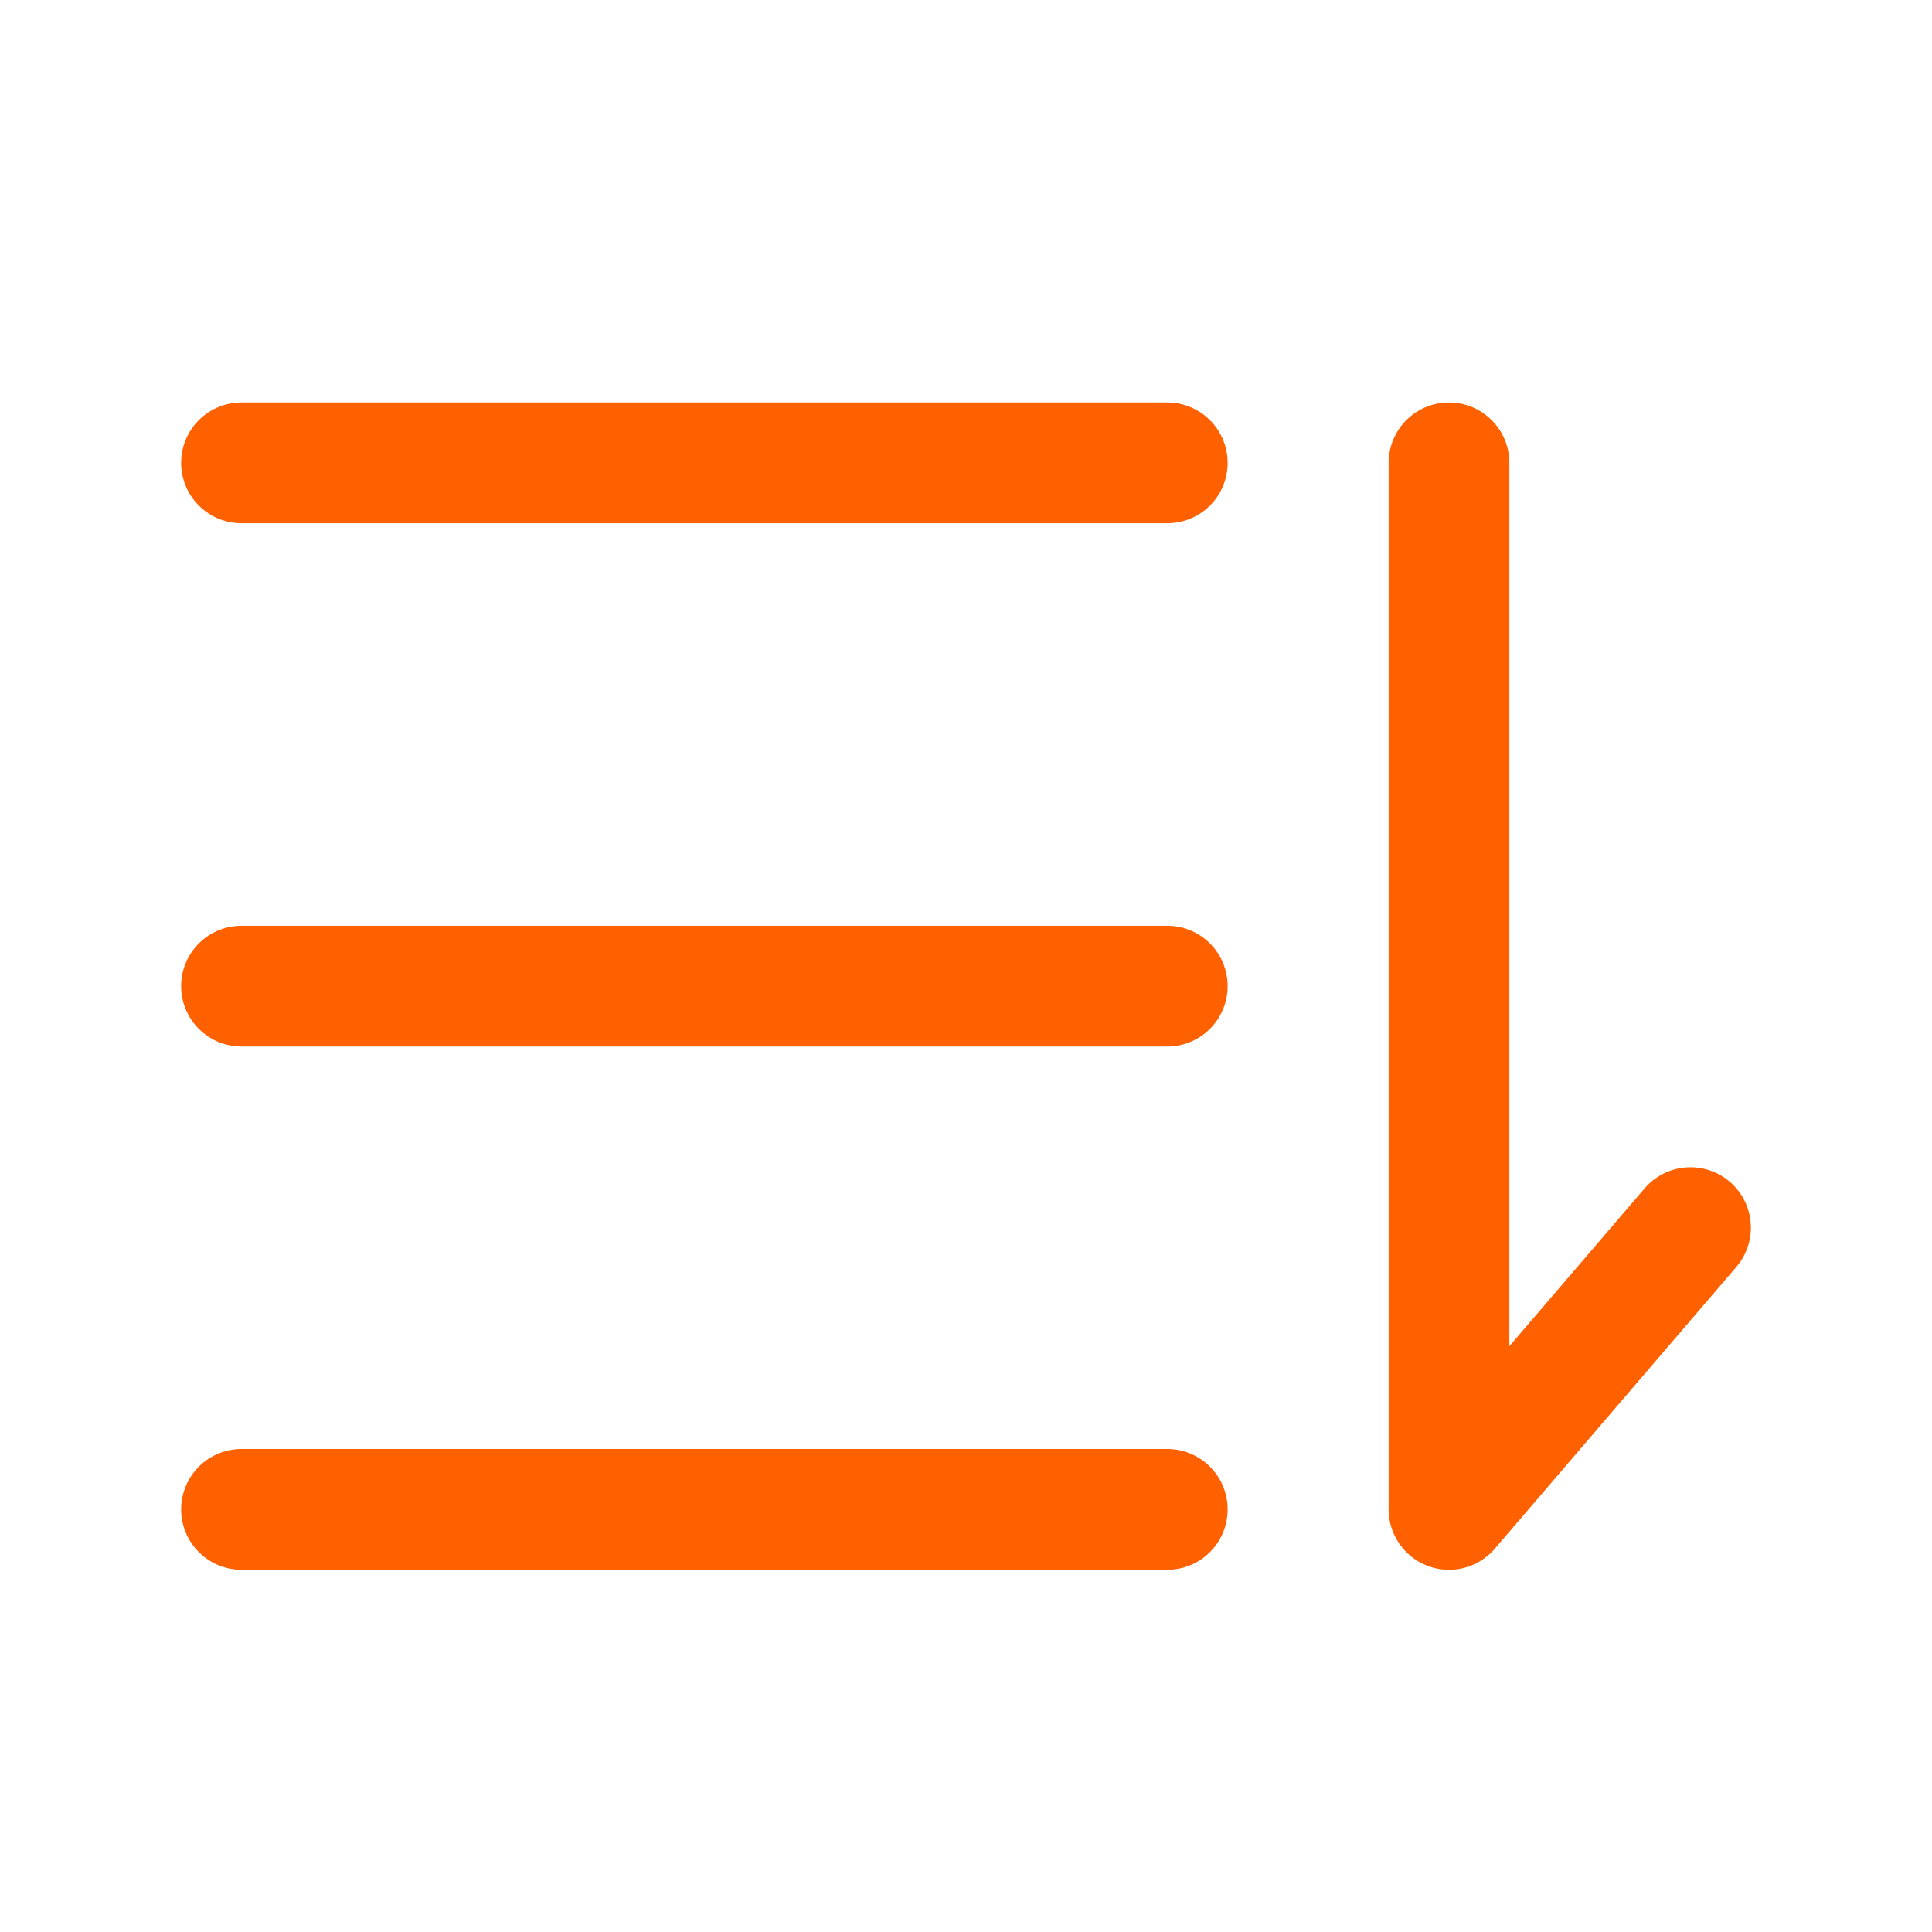
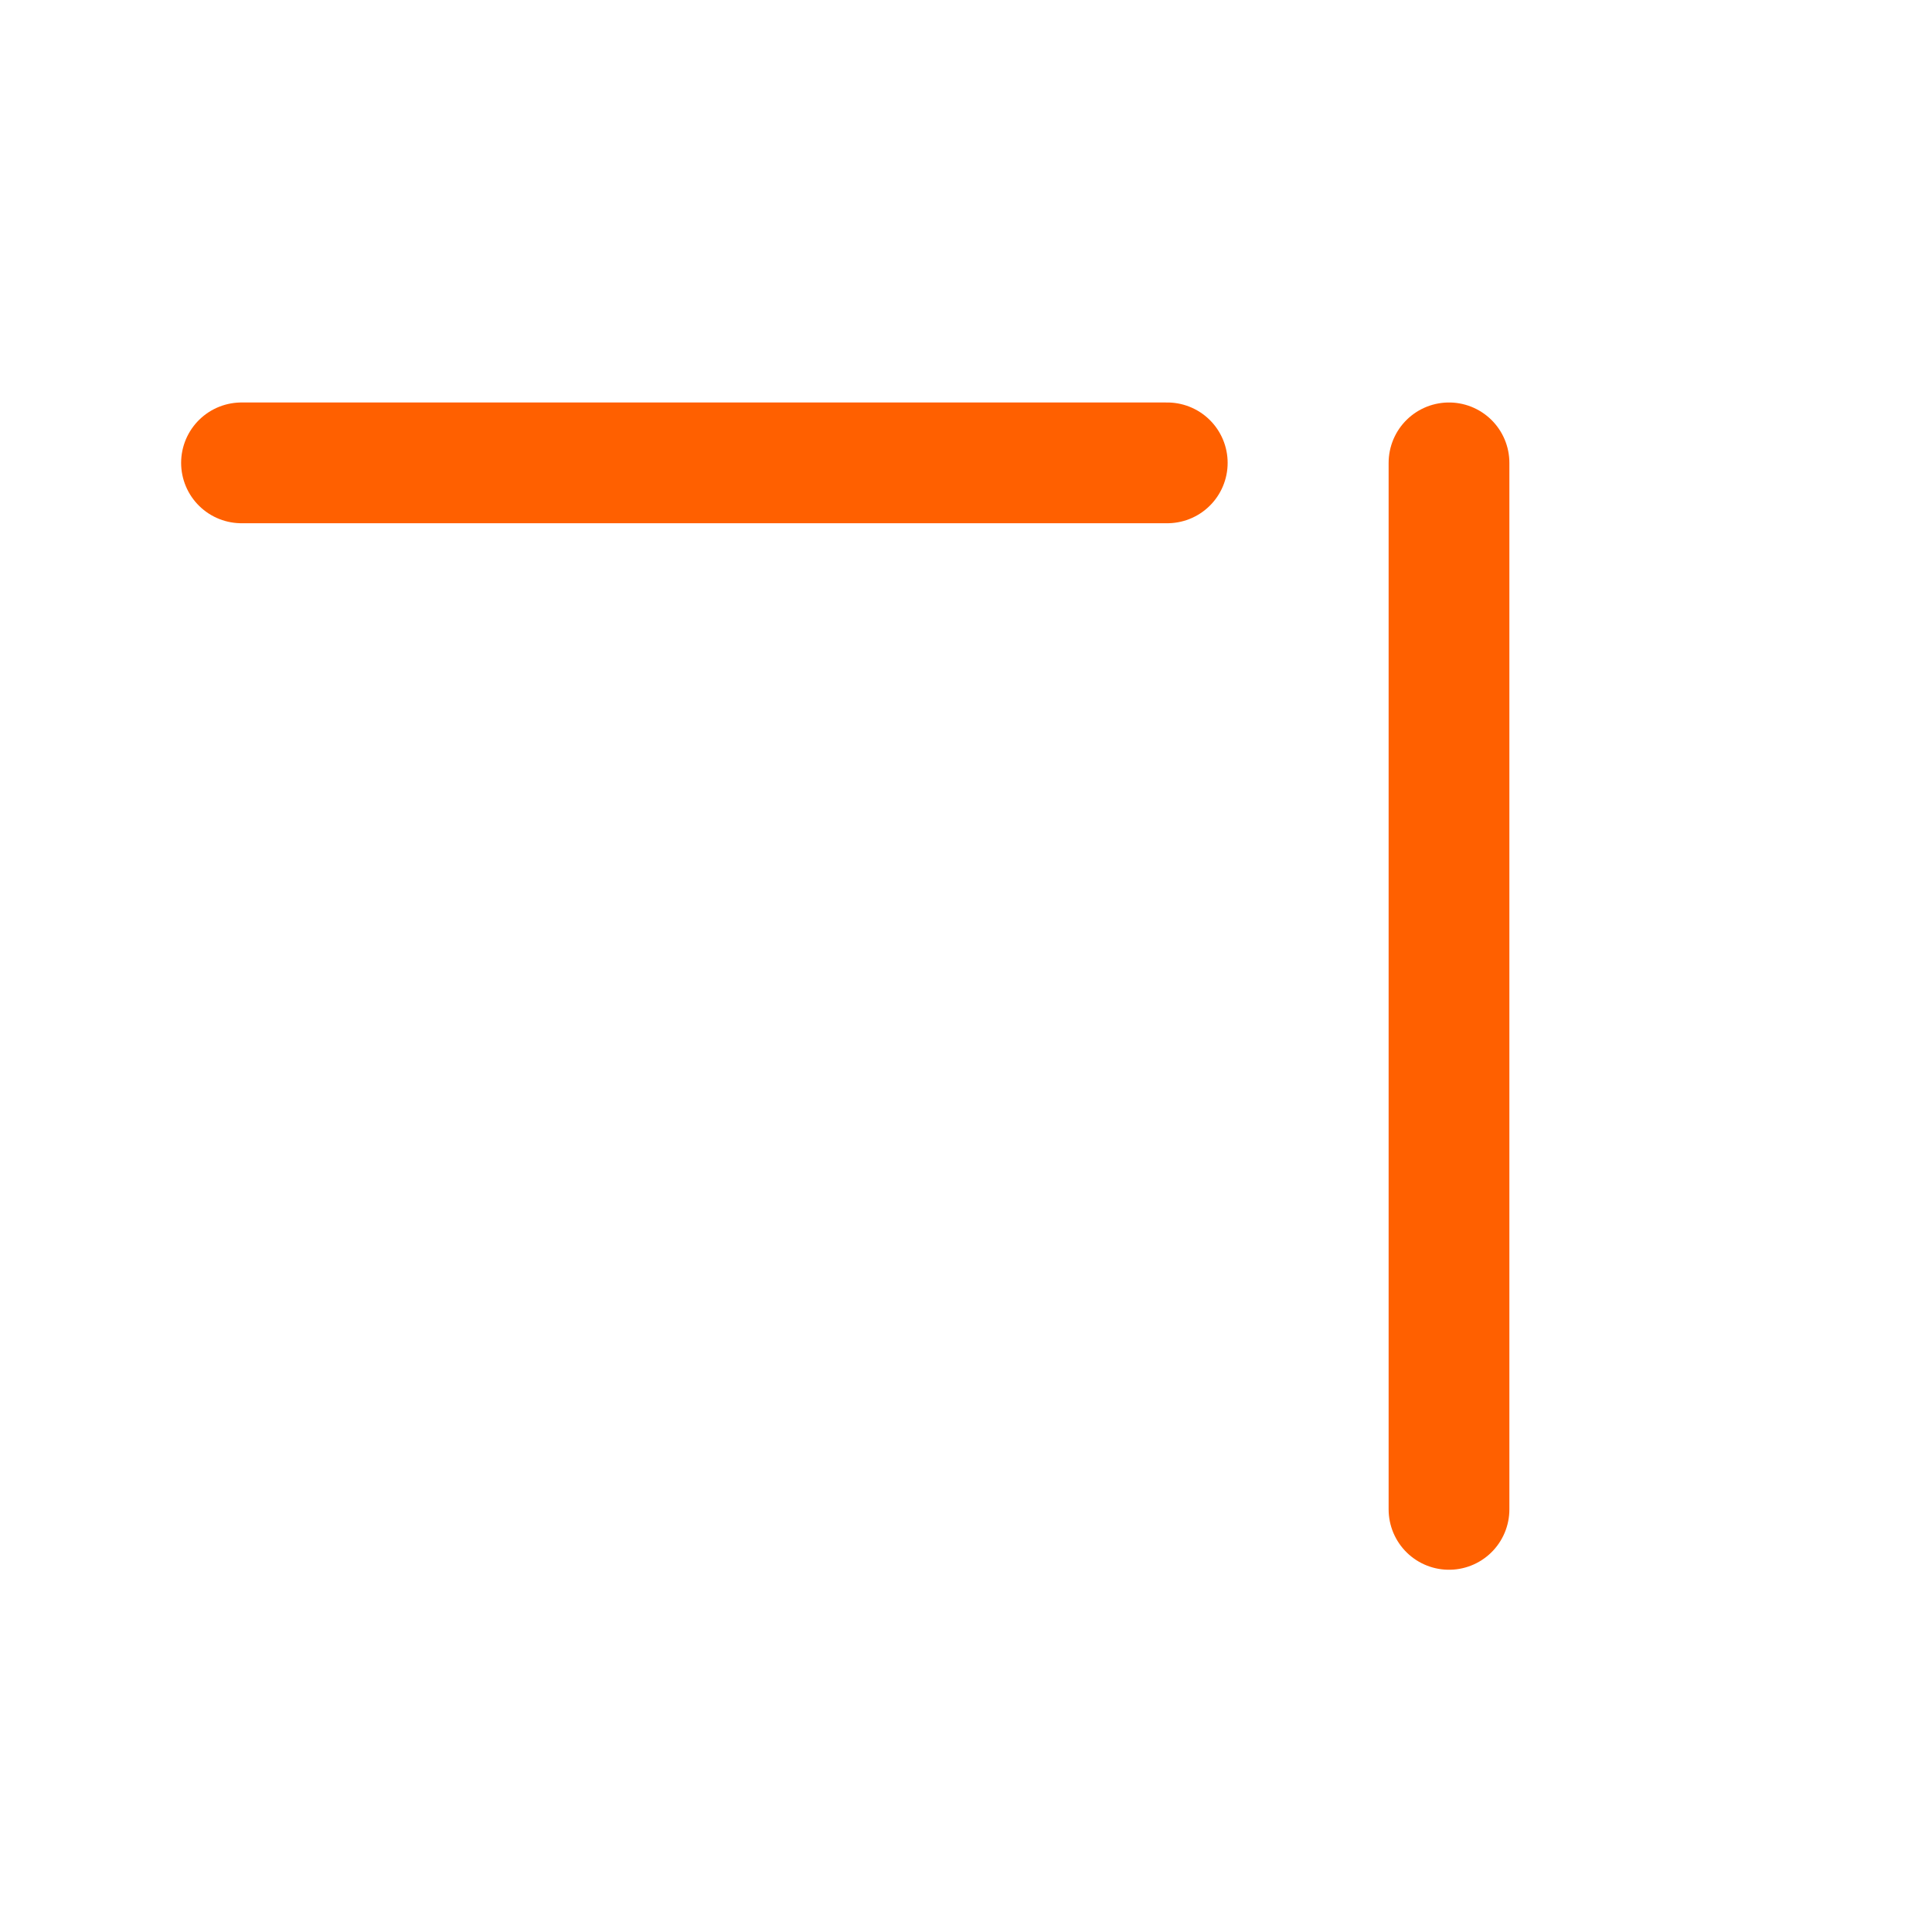
<svg xmlns="http://www.w3.org/2000/svg" width="40" height="40" viewBox="0 0 40 40" fill="none">
  <path d="M5 9.583H24.167" stroke="#FF6000" stroke-width="2.5" stroke-linecap="round" stroke-linejoin="round" />
-   <path d="M5 20.417H24.167" stroke="#FF6000" stroke-width="2.5" stroke-linecap="round" stroke-linejoin="round" />
-   <path d="M30 9.583V31.25L35 25.417" stroke="#FF6000" stroke-width="2.5" stroke-linecap="round" stroke-linejoin="round" />
-   <path d="M5 31.25H24.167" stroke="#FF6000" stroke-width="2.5" stroke-linecap="round" stroke-linejoin="round" />
+   <path d="M30 9.583V31.25" stroke="#FF6000" stroke-width="2.5" stroke-linecap="round" stroke-linejoin="round" />
</svg>